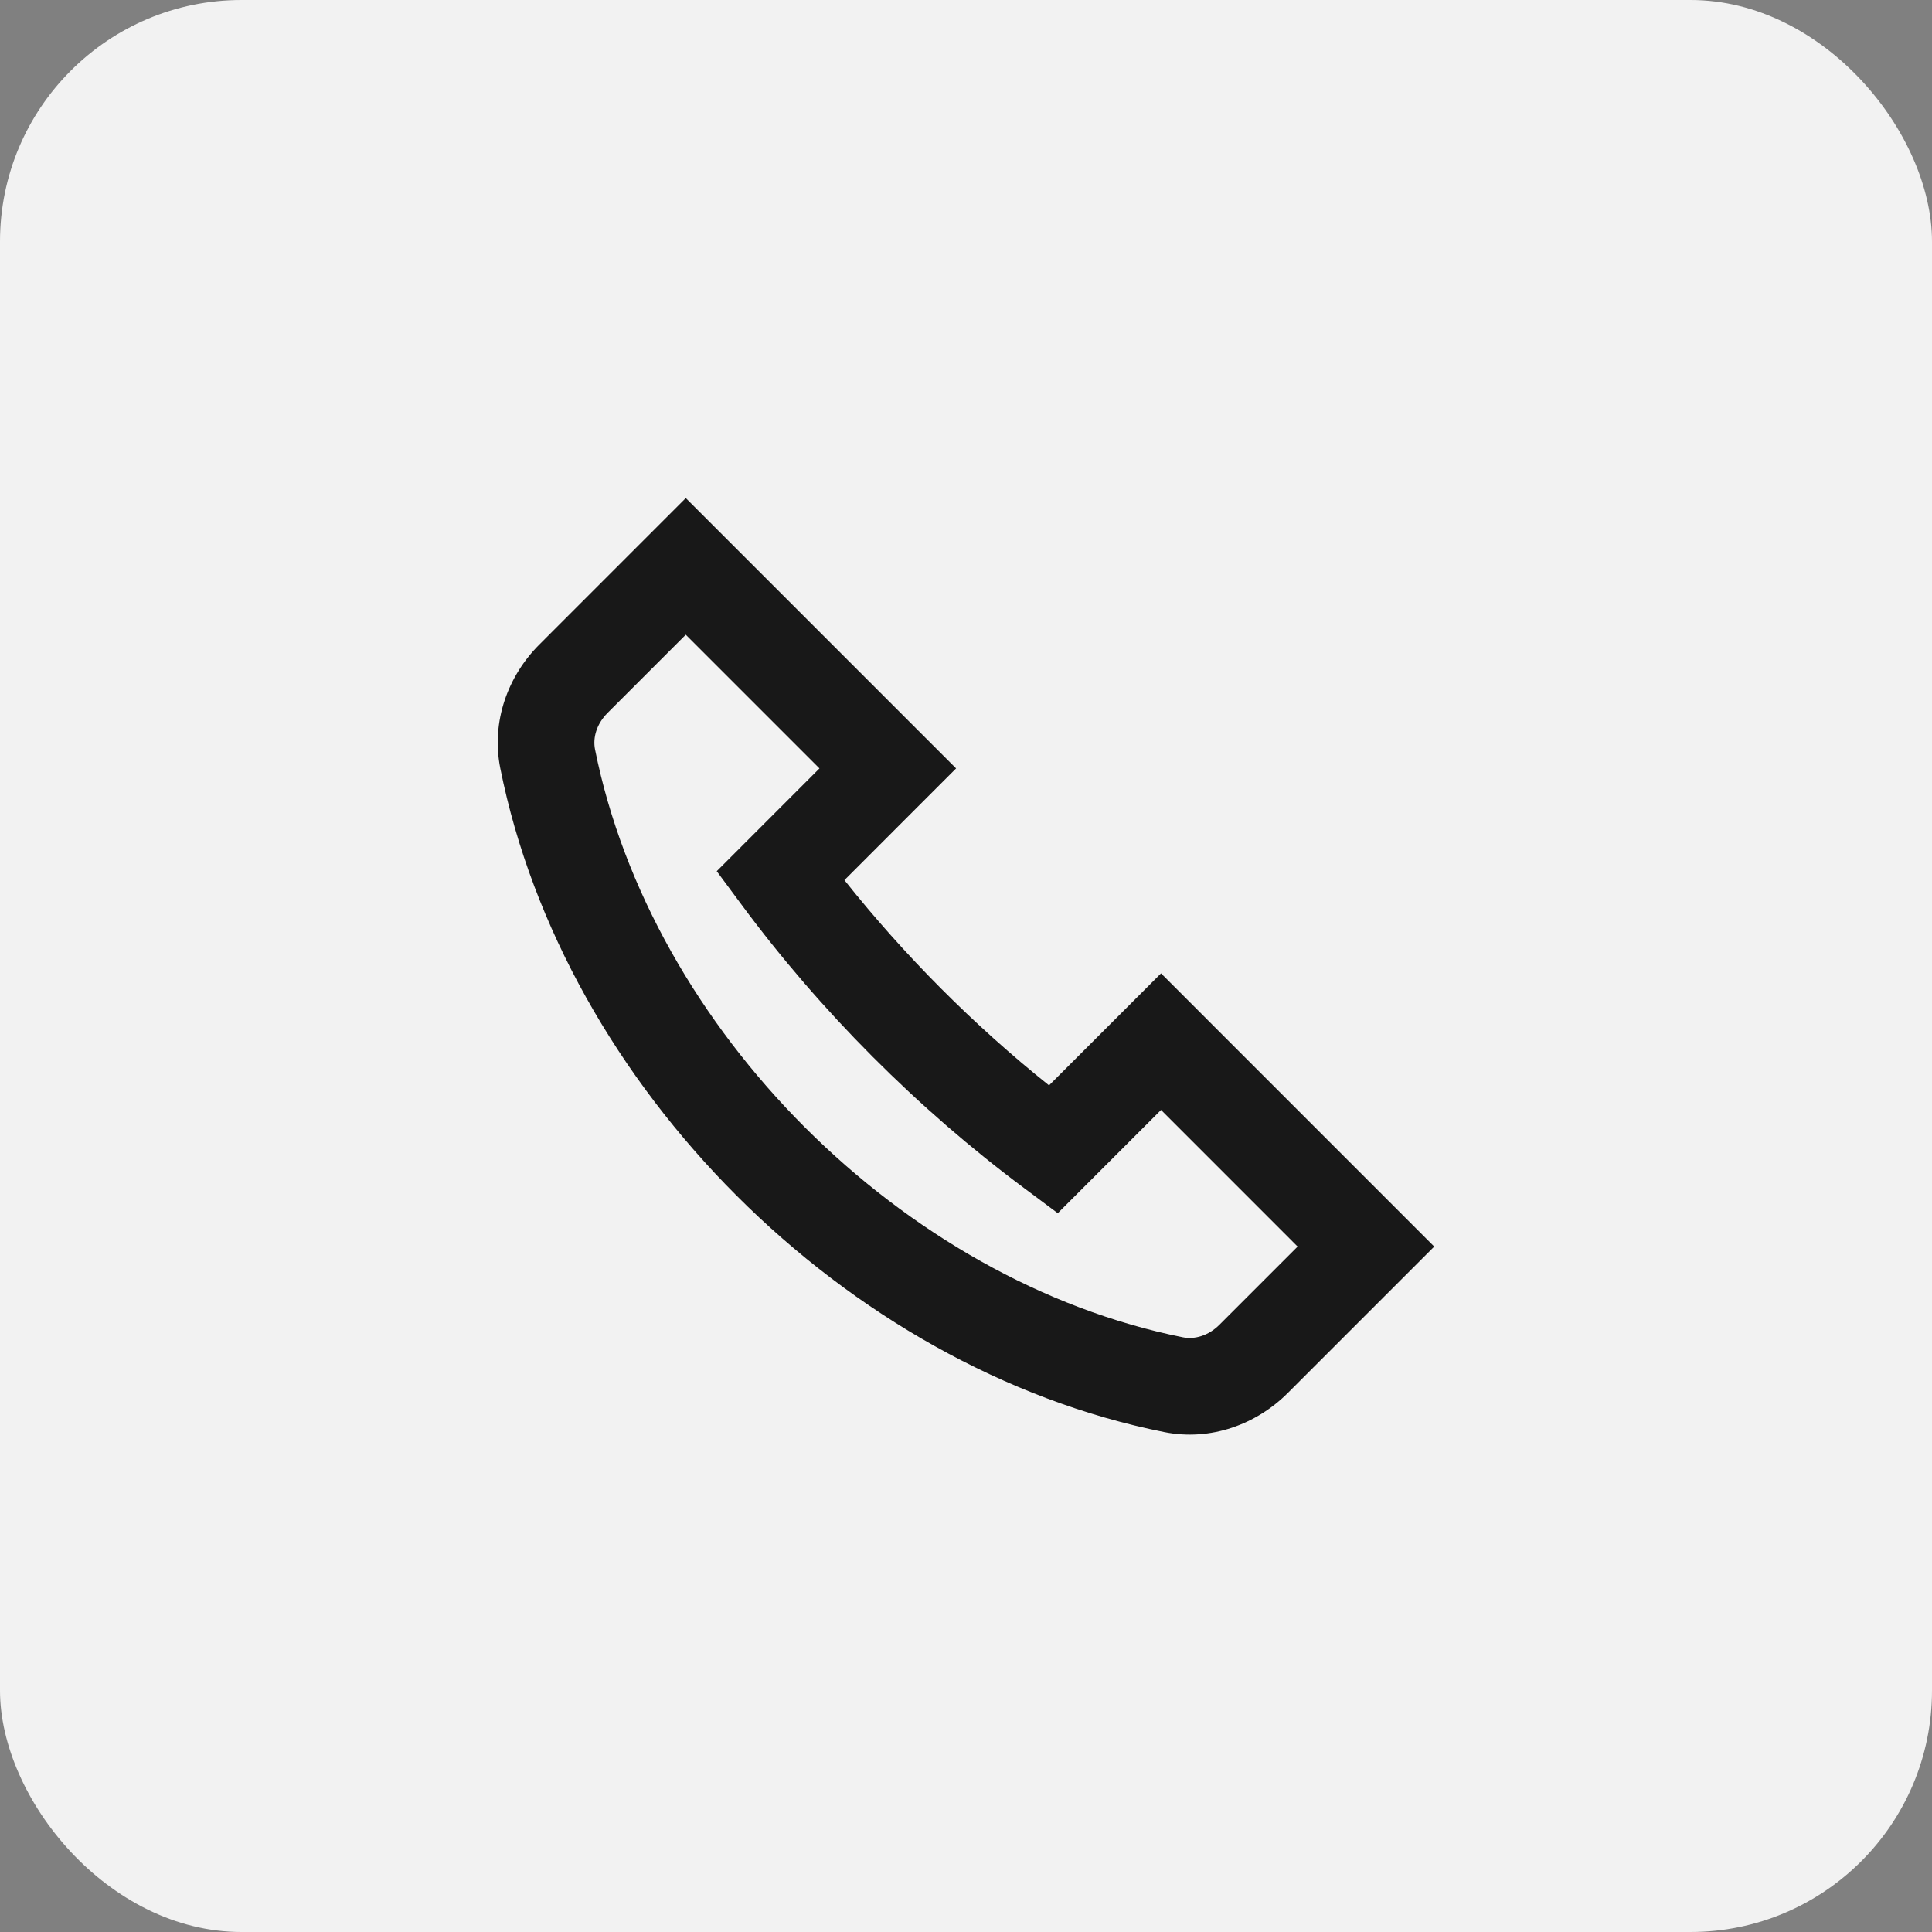
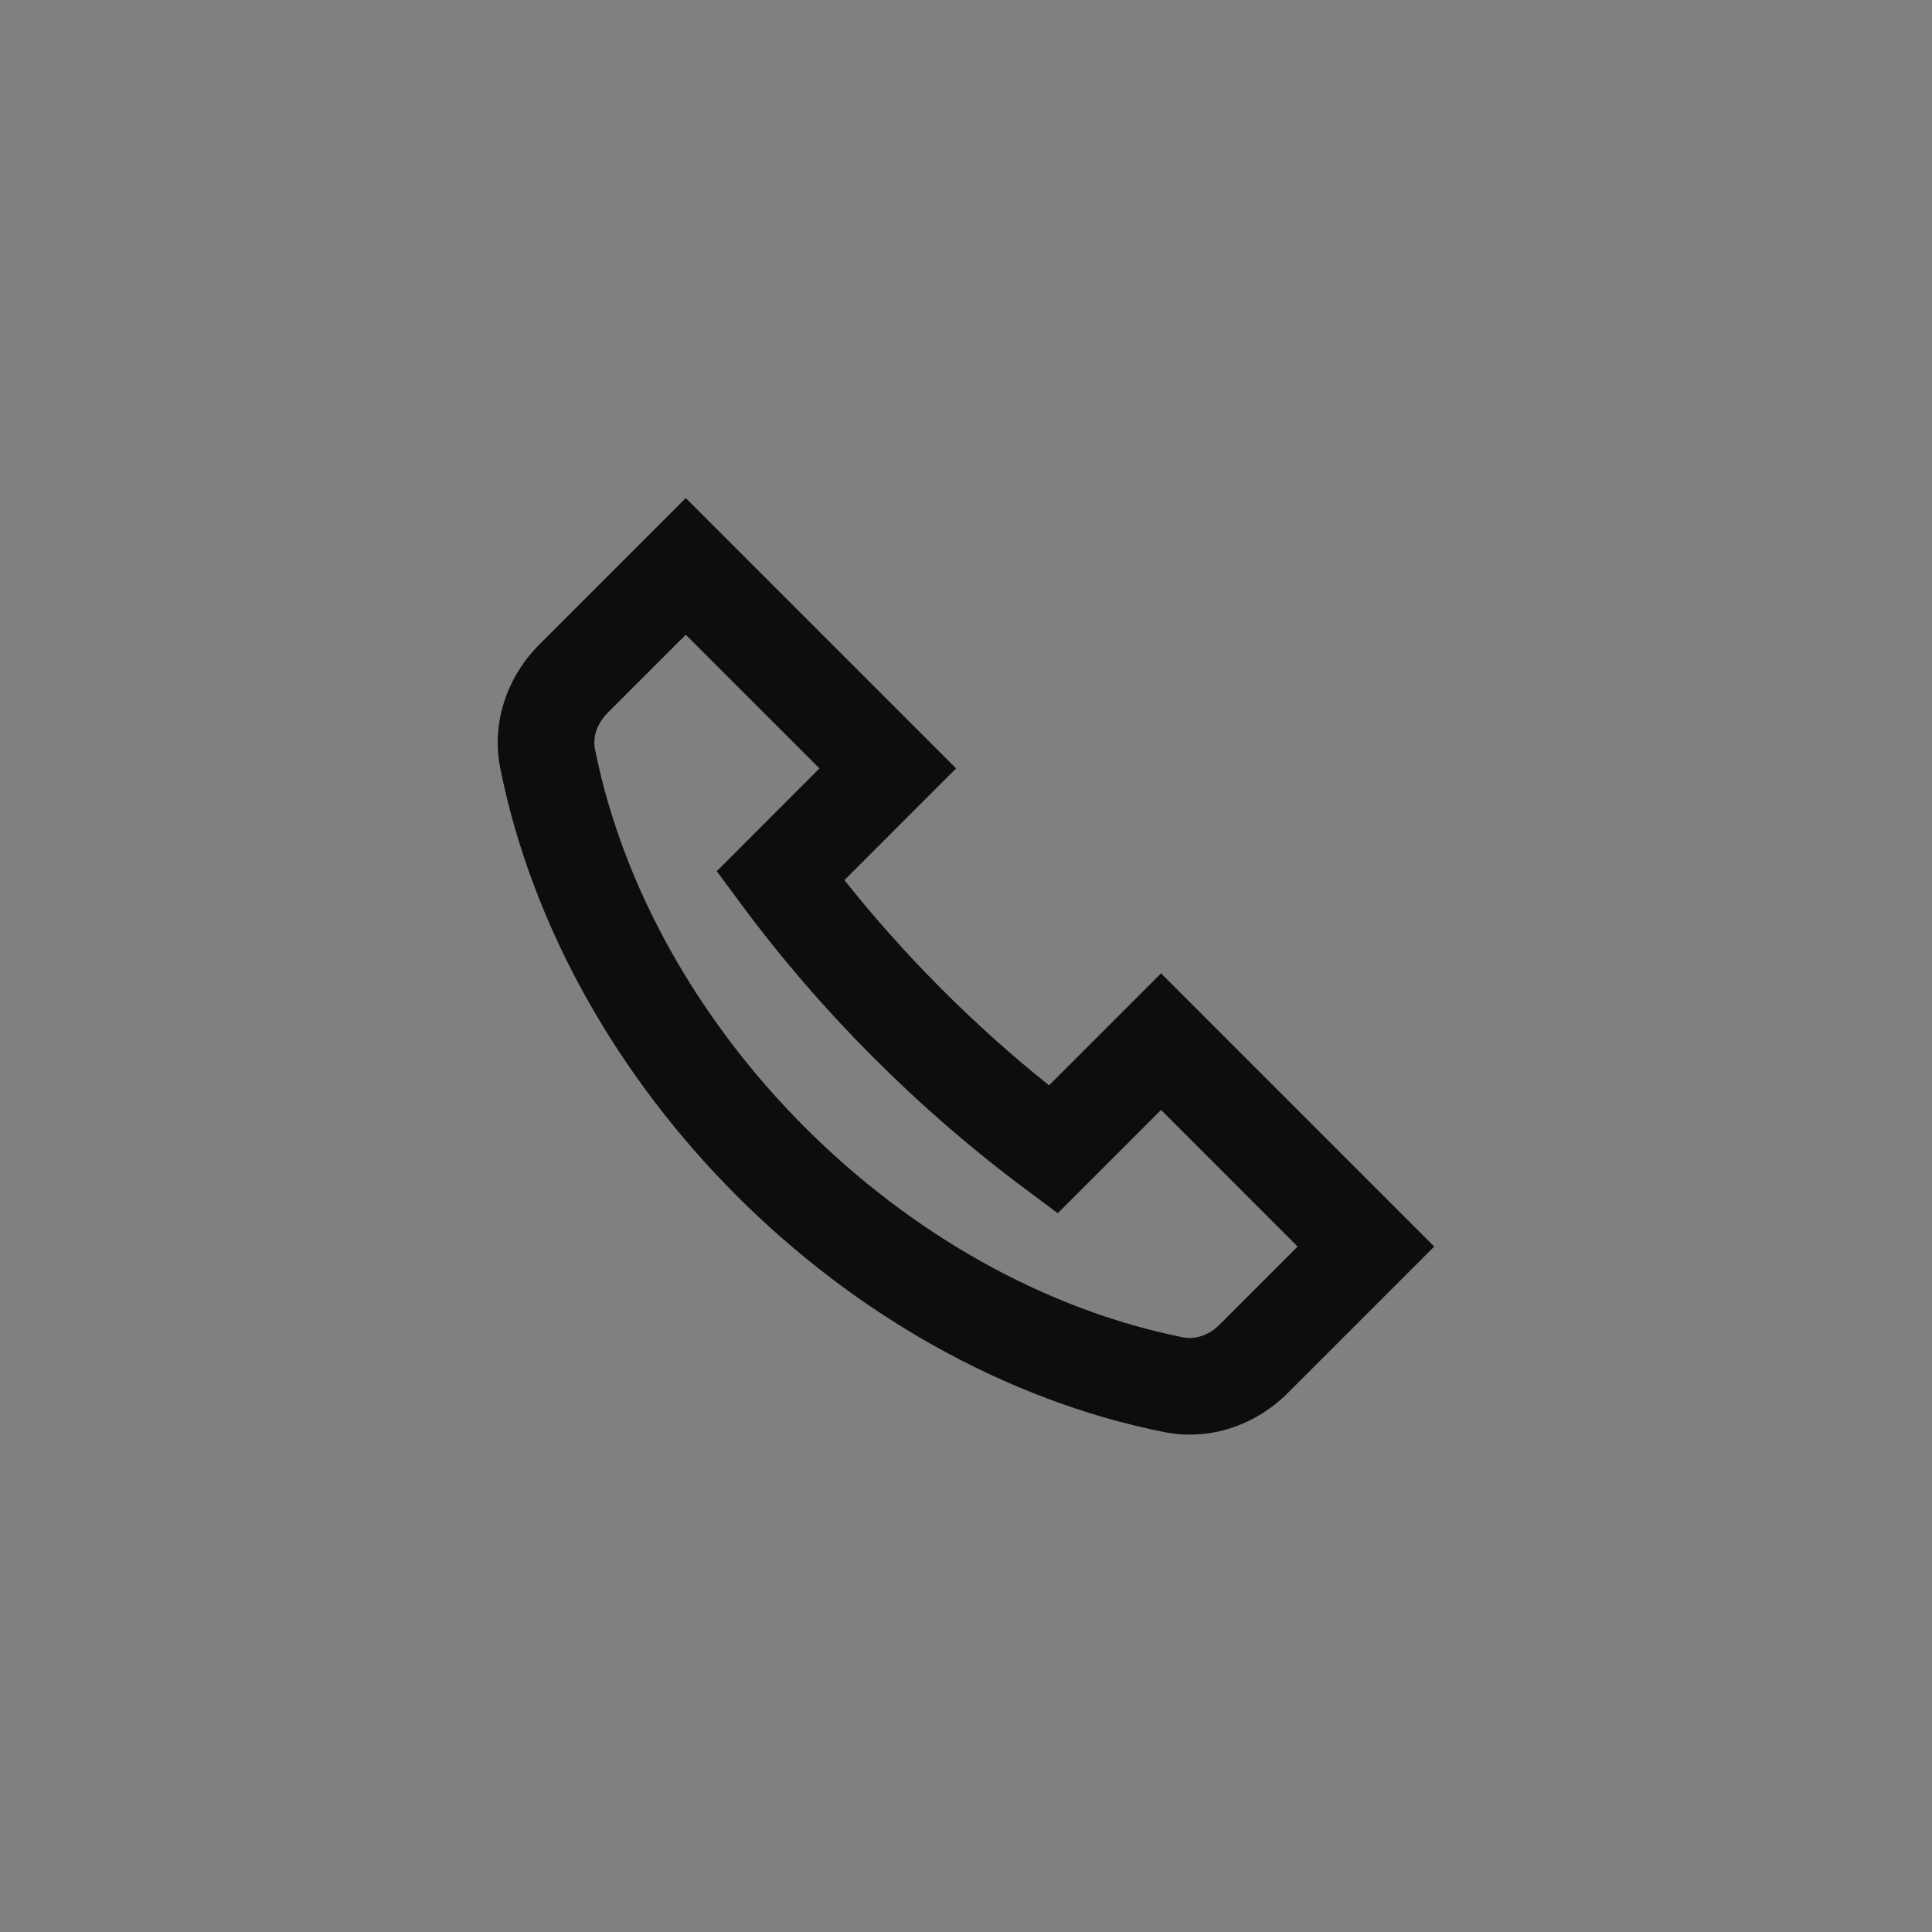
<svg xmlns="http://www.w3.org/2000/svg" width="40" height="40" viewBox="0 0 40 40" fill="none">
  <rect x="0" y="0" width="40" height="40" fill="#808080" stroke="none" />
-   <rect width="40" height="40" rx="5" fill="#F2F2F2" />
-   <path fill-rule="evenodd" clip-rule="evenodd" d="M14.198 10.312L19.795 15.909L17.483 18.222C18.72 19.779 20.164 21.228 21.719 22.471L24.038 20.152L29.694 25.809L26.662 28.841C26.017 29.486 25.071 29.844 24.1 29.649C17.506 28.329 11.678 22.501 10.358 15.907C10.163 14.935 10.521 13.989 11.166 13.345L14.198 10.312ZM14.198 13.141L12.58 14.759C12.351 14.988 12.271 15.274 12.319 15.514C13.481 21.317 18.69 26.526 24.492 27.688C24.733 27.736 25.019 27.656 25.248 27.427L26.866 25.809L24.038 22.98L21.9 25.118L21.207 24.601C19.006 22.962 16.983 20.934 15.352 18.729L14.839 18.037L16.966 15.909L14.198 13.141Z" fill="black" fill-opacity="0.9" />
+   <path fill-rule="evenodd" clip-rule="evenodd" d="M14.198 10.312L19.795 15.909L17.483 18.222C18.72 19.779 20.164 21.228 21.719 22.471L24.038 20.152L29.694 25.809L26.662 28.841C26.017 29.486 25.071 29.844 24.1 29.649C17.506 28.329 11.678 22.501 10.358 15.907C10.163 14.935 10.521 13.989 11.166 13.345L14.198 10.312M14.198 13.141L12.58 14.759C12.351 14.988 12.271 15.274 12.319 15.514C13.481 21.317 18.69 26.526 24.492 27.688C24.733 27.736 25.019 27.656 25.248 27.427L26.866 25.809L24.038 22.98L21.9 25.118L21.207 24.601C19.006 22.962 16.983 20.934 15.352 18.729L14.839 18.037L16.966 15.909L14.198 13.141Z" fill="black" fill-opacity="0.9" />
</svg>